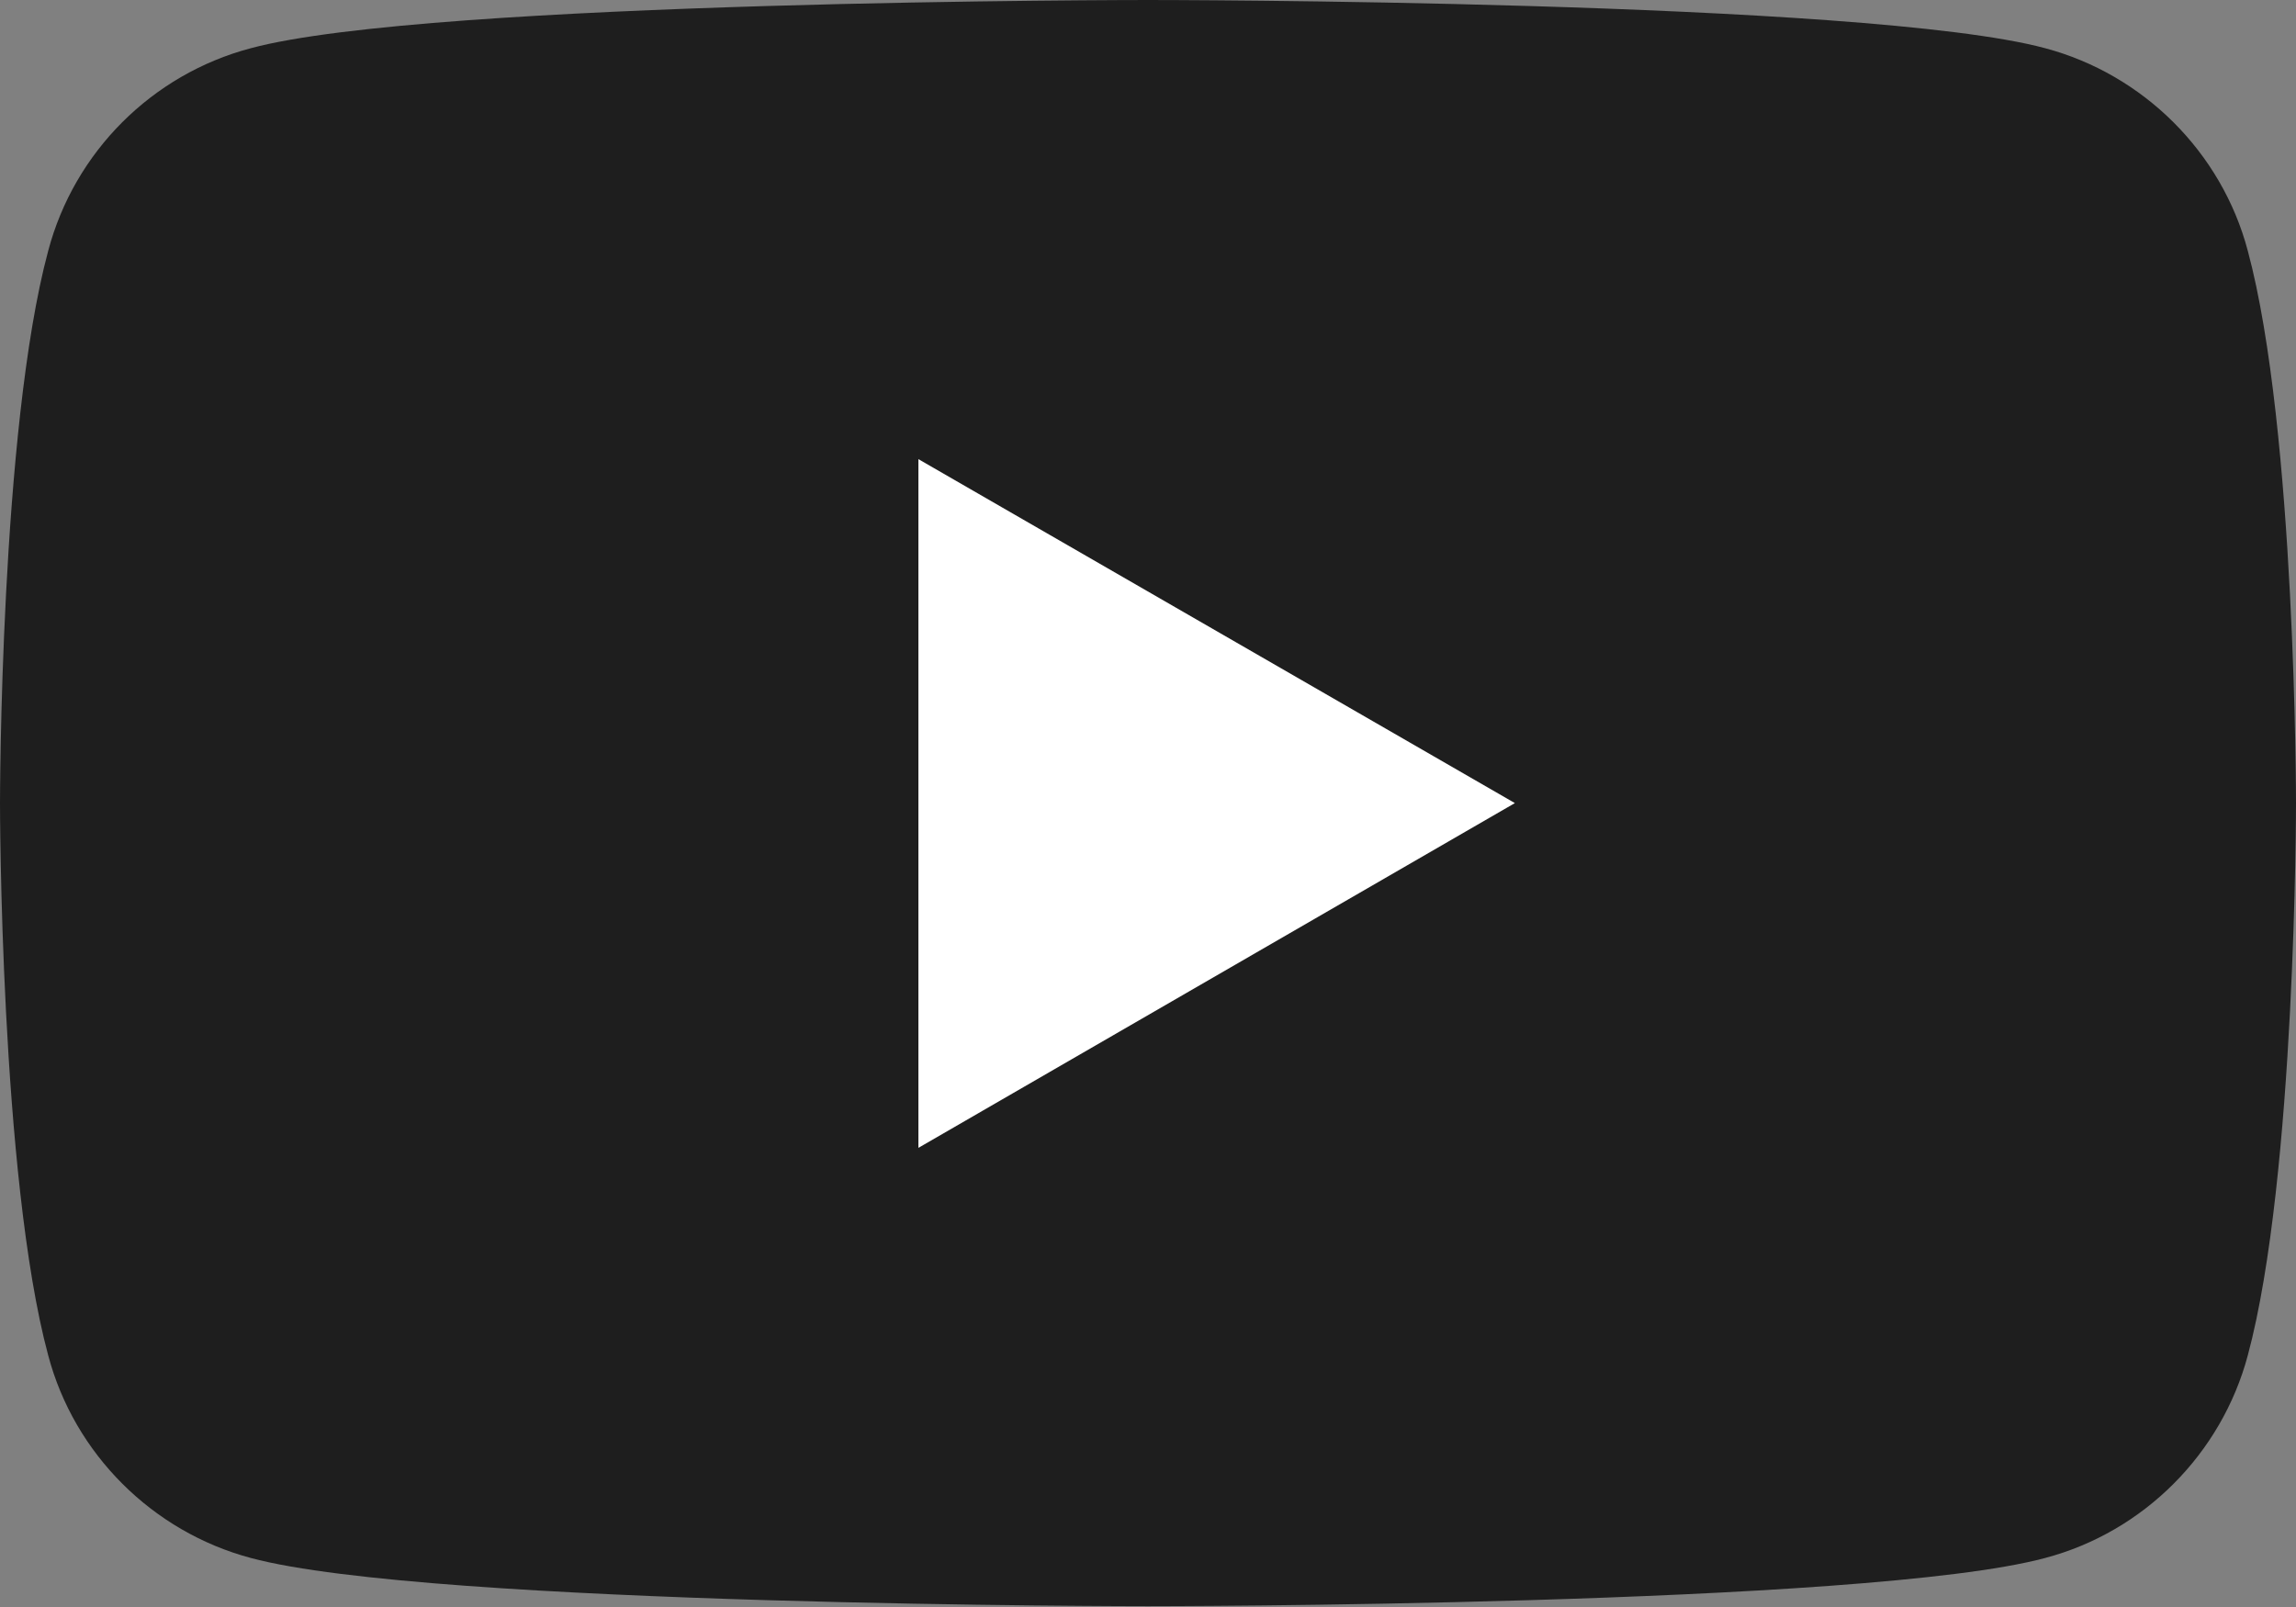
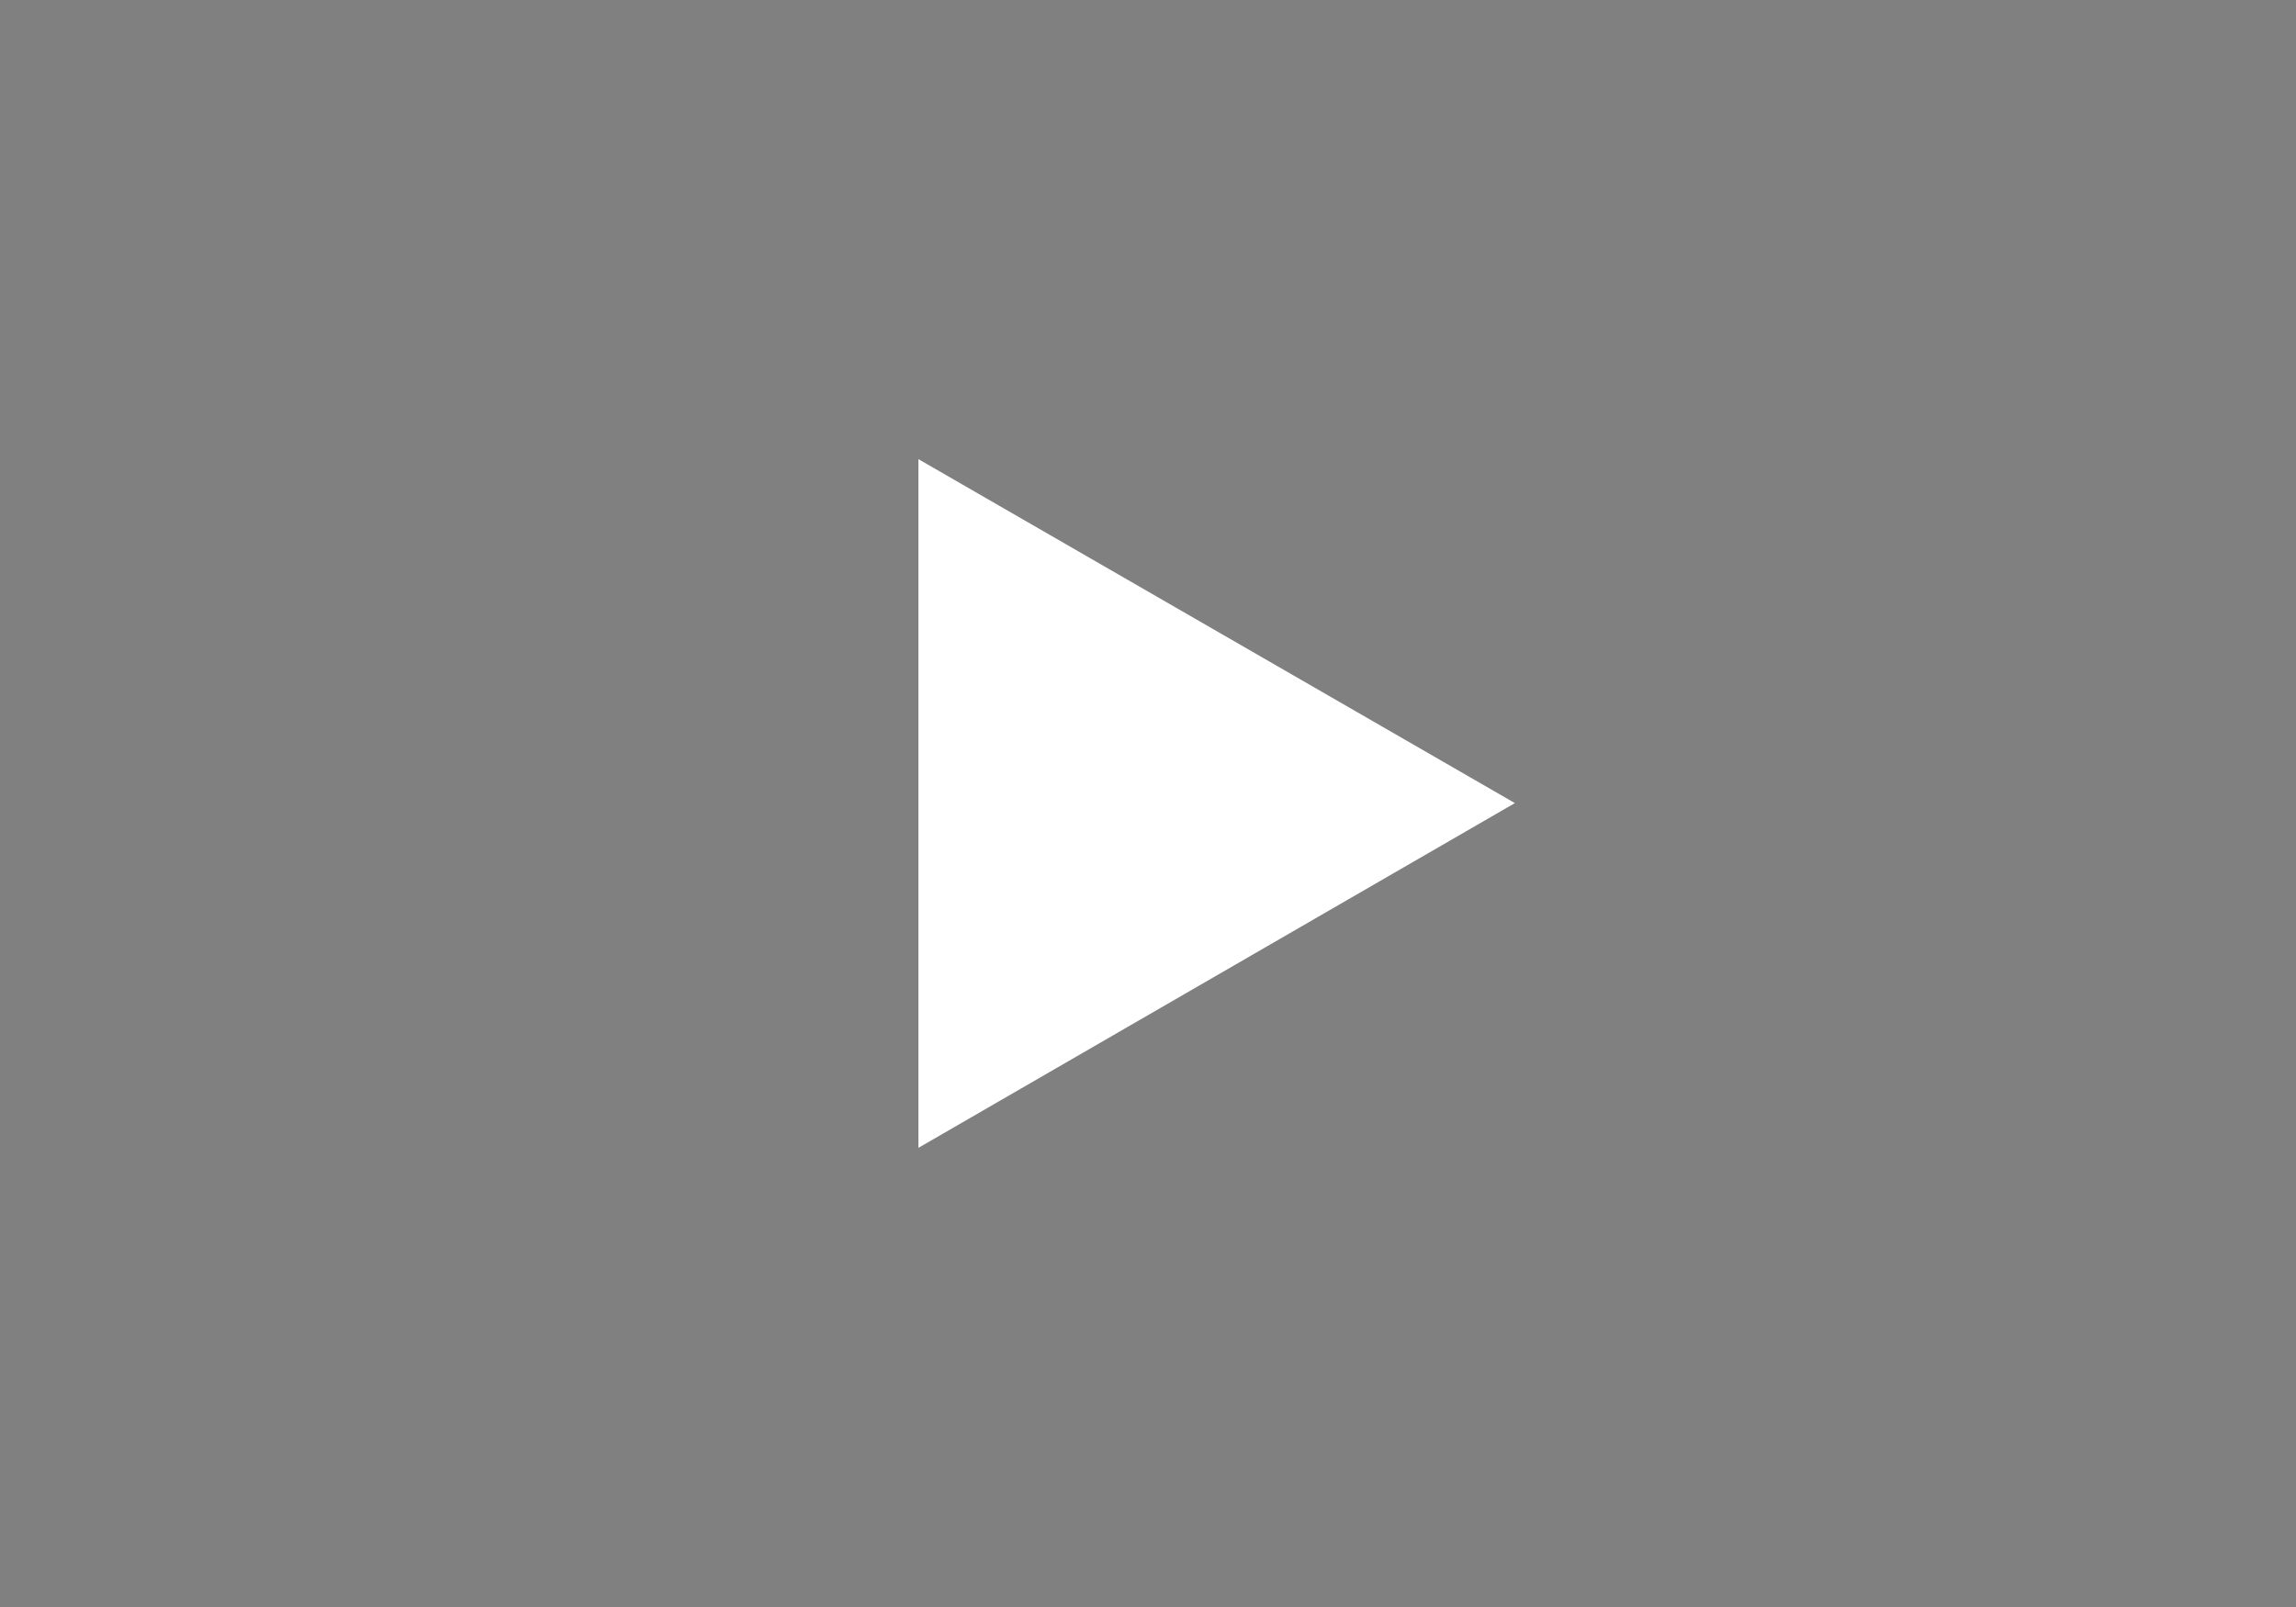
<svg xmlns="http://www.w3.org/2000/svg" id="_レイヤー_2" viewBox="0 0 28.1 19.67">
  <rect x="0" y="0" width="28.1" height="19.67" fill="#808080" stroke="none" />
  <defs>
    <style>.cls-1{fill:#1e1e1e;}.cls-1,.cls-2{stroke-width:0px;}.cls-2{fill:#fff;}</style>
  </defs>
  <g id="text">
-     <path class="cls-1" d="M27.51,3.07c-.32-1.21-1.28-2.16-2.48-2.48-2.19-.59-10.98-.59-10.98-.59,0,0-8.79,0-10.98.59C1.86.91.91,1.86.59,3.07c-.59,2.19-.59,6.76-.59,6.76,0,0,0,4.57.59,6.76.32,1.21,1.28,2.16,2.48,2.48,2.19.59,10.98.59,10.98.59,0,0,8.79,0,10.98-.59,1.21-.32,2.16-1.28,2.48-2.48.59-2.19.59-6.76.59-6.76,0,0,0-4.57-.59-6.76Z" />
    <polygon class="cls-2" points="11.24 14.05 18.54 9.83 11.24 5.62 11.24 14.05" />
  </g>
</svg>